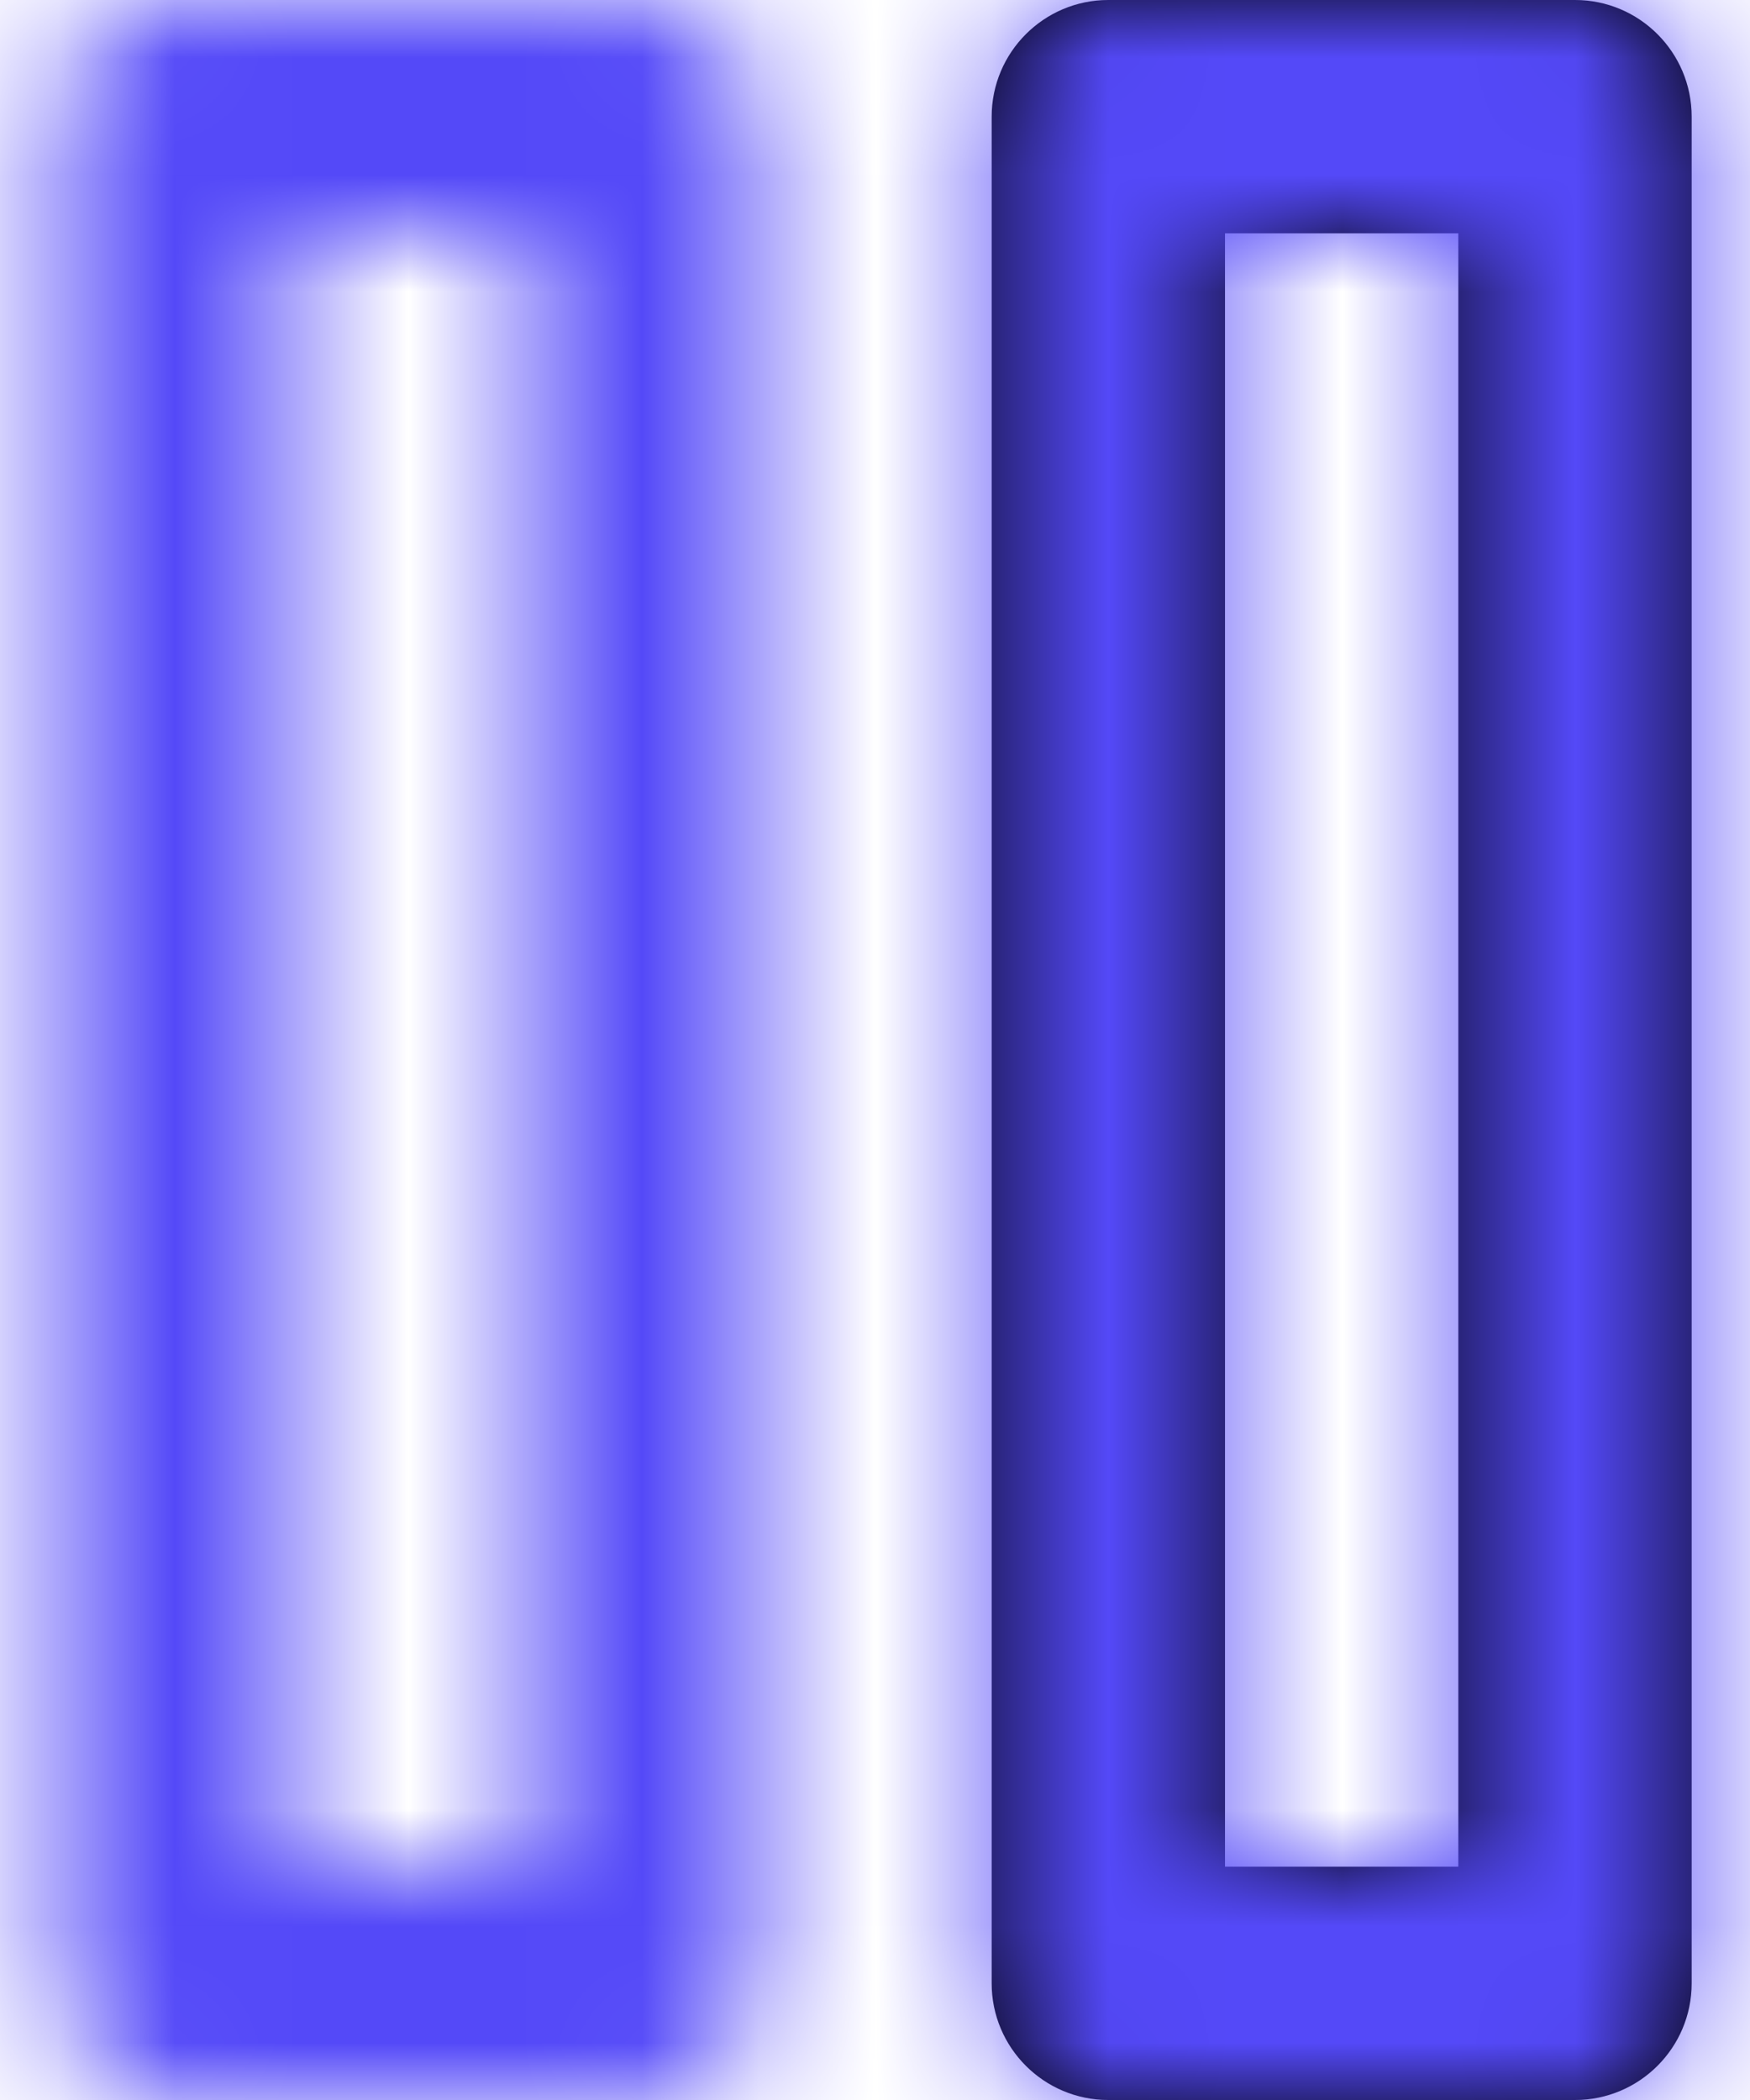
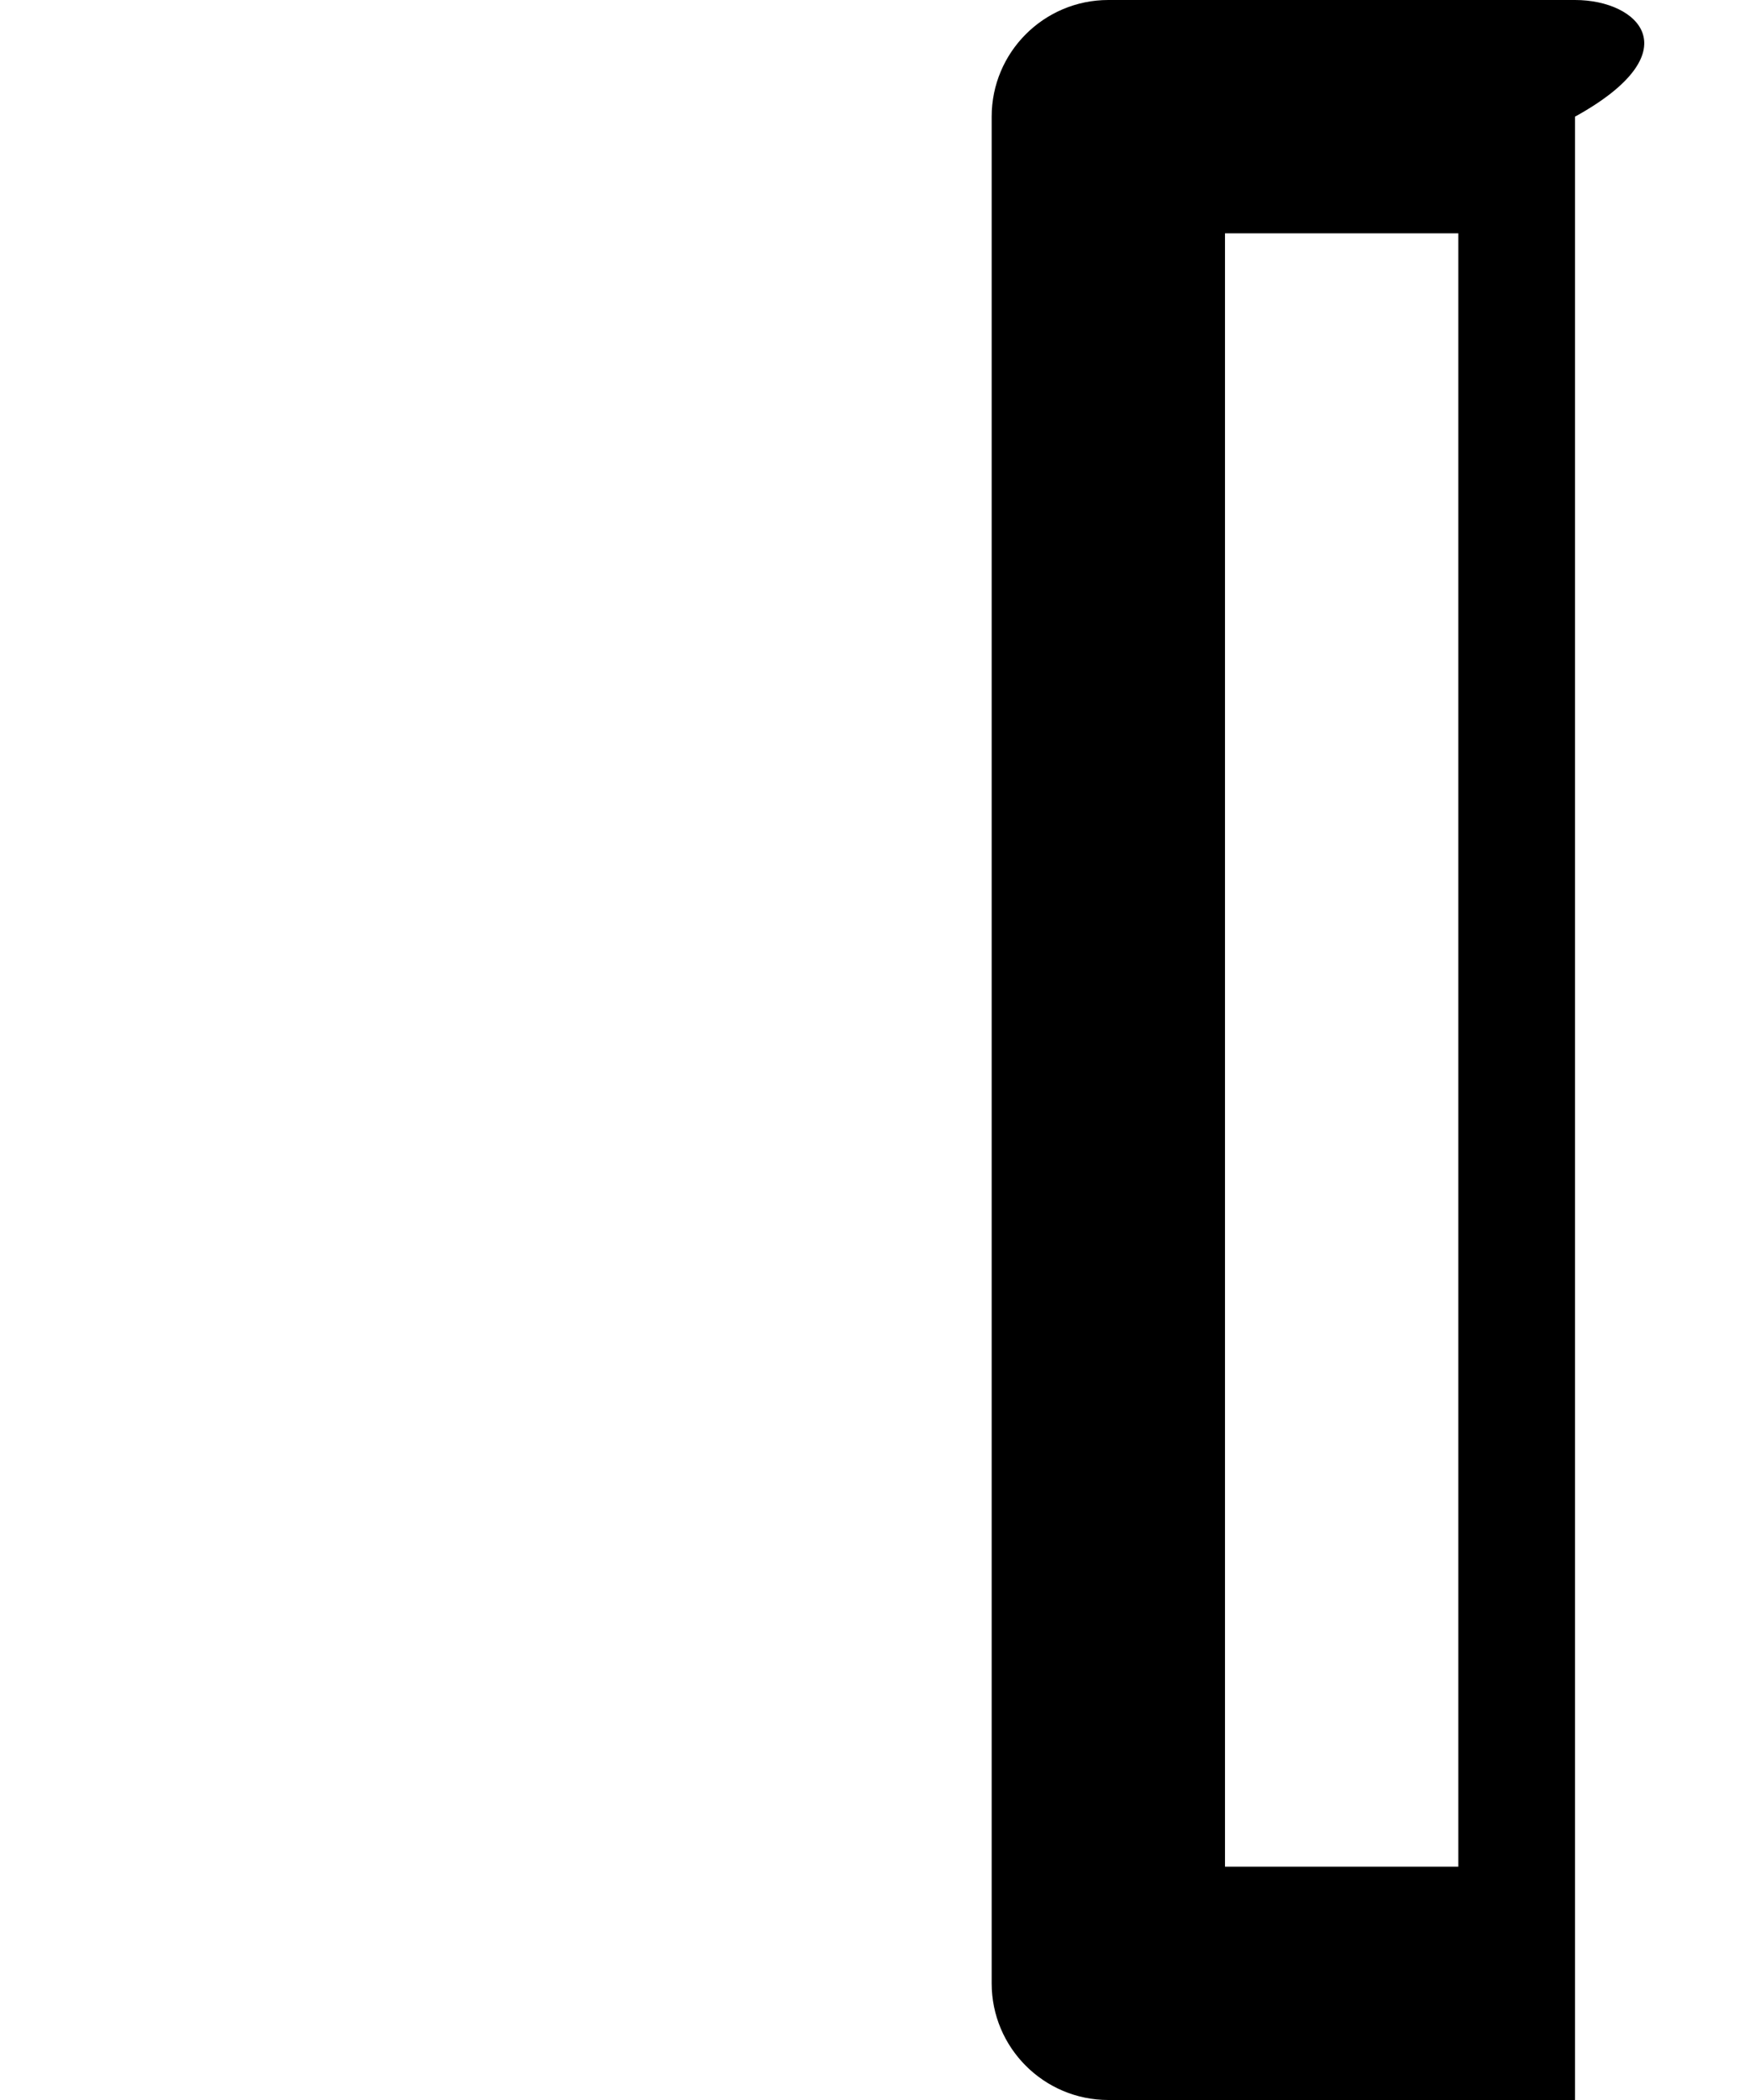
<svg xmlns="http://www.w3.org/2000/svg" width="15" height="18" viewBox="0 0 15 18" fill="none">
-   <path fill-rule="evenodd" clip-rule="evenodd" d="M9.5 18H13.5C14.052 18 14.5 17.552 14.5 17V1C14.5 0.448 14.052 0 13.5 0H9.5C8.948 0 8.5 0.448 8.5 1V17C8.5 17.552 8.948 18 9.5 18ZM10.5 16V2H12.5V16H10.5Z" fill="black" />
+   <path fill-rule="evenodd" clip-rule="evenodd" d="M9.5 18H13.5V1C14.5 0.448 14.052 0 13.5 0H9.5C8.948 0 8.5 0.448 8.5 1V17C8.5 17.552 8.948 18 9.5 18ZM10.5 16V2H12.5V16H10.5Z" fill="black" />
  <mask id="mask0_3_1392" style="mask-type:luminance" maskUnits="userSpaceOnUse" x="0" y="0" width="15" height="18">
-     <path fill-rule="evenodd" clip-rule="evenodd" d="M13.5 18H9.5C8.948 18 8.5 17.552 8.5 17V1C8.5 0.448 8.948 0 9.5 0H13.5C14.052 0 14.5 0.448 14.5 1V17C14.5 17.552 14.052 18 13.5 18ZM10.5 2V16H12.5V2H10.5ZM5.5 18H1.5C0.948 18 0.5 17.552 0.5 17V1C0.5 0.448 0.948 0 1.5 0H5.5C6.052 0 6.5 0.448 6.5 1V17C6.5 17.552 6.052 18 5.5 18ZM2.5 2V16H4.5V2H2.5Z" fill="white" />
-   </mask>
+     </mask>
  <g mask="url(#mask0_3_1392)">
    <rect x="-4.5" y="-3" width="24" height="24" fill="#5449F8" />
  </g>
</svg>